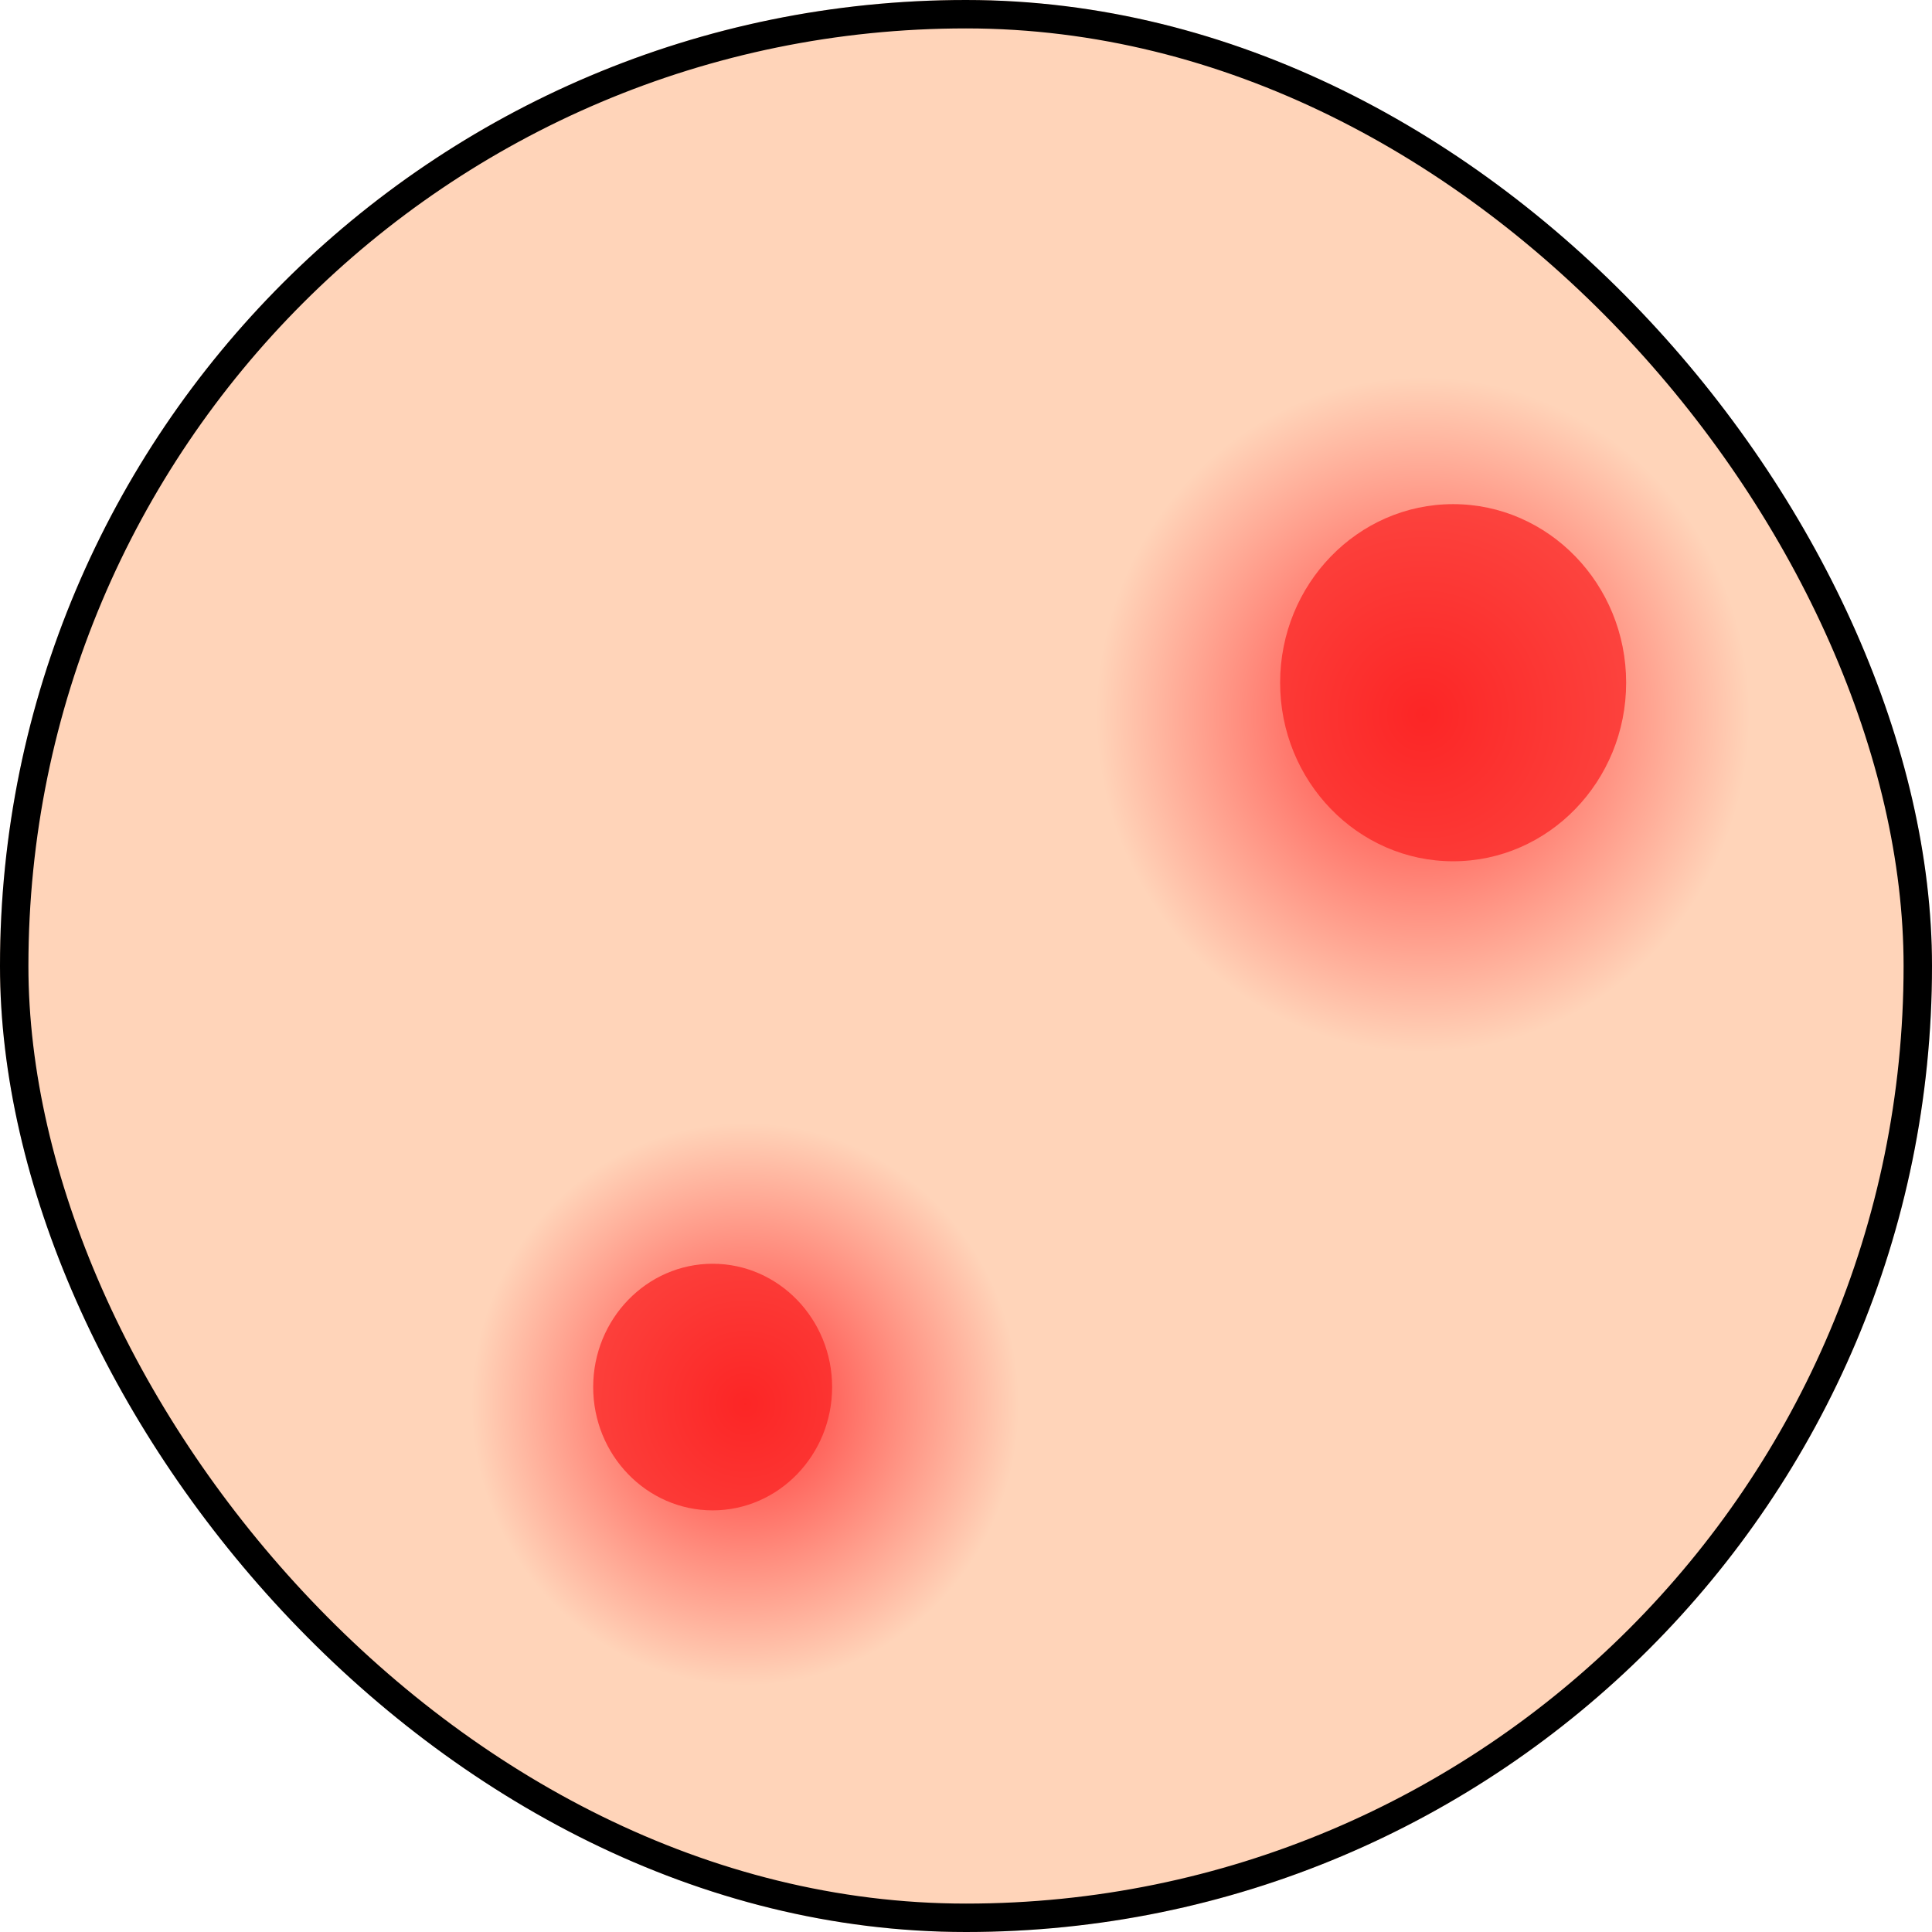
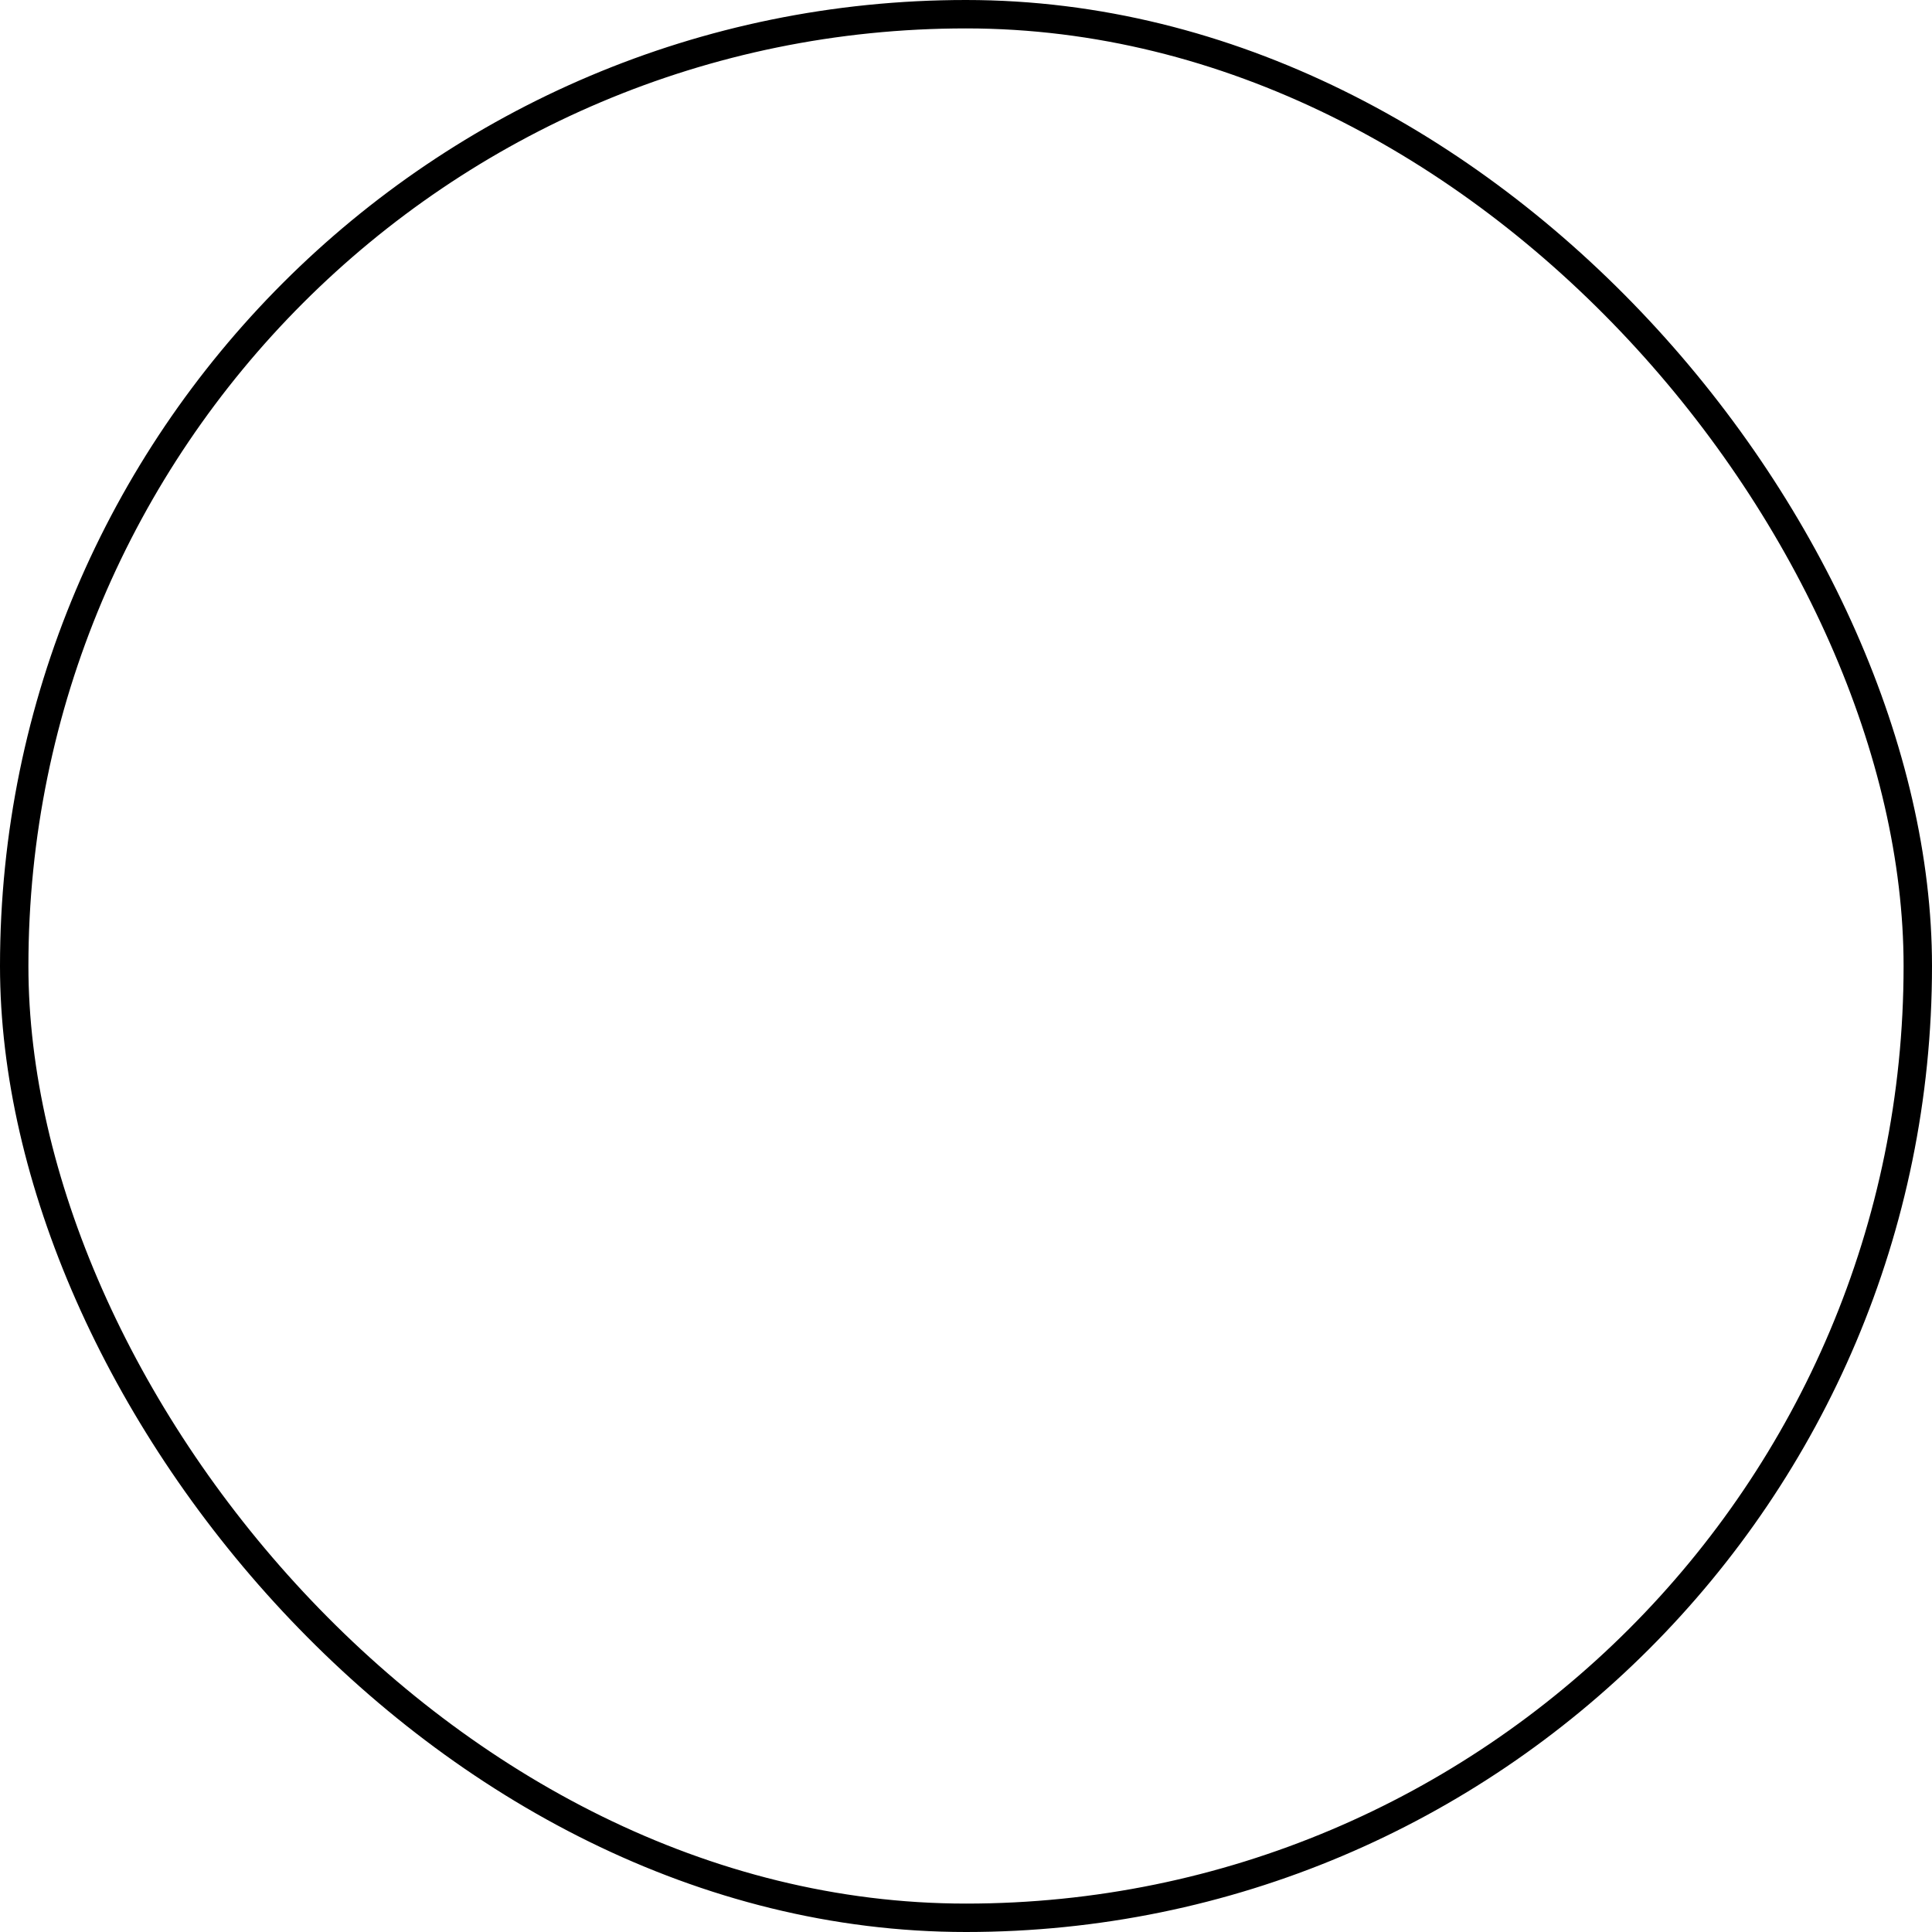
<svg xmlns="http://www.w3.org/2000/svg" width="68" height="68" viewBox="0 0 68 68" fill="none">
  <g clip-path="url(#clip0_159_2474)">
-     <path d="M56.546 0H11.454C5.128 0 0 5.293 0 11.822V56.178C0 62.707 5.128 68 11.454 68H56.546C62.872 68 68 62.707 68 56.178V11.822C68 5.293 62.872 0 56.546 0Z" fill="#FFD4B9" />
-     <path d="M50.082 37.036C56.441 37.036 61.596 31.715 61.596 25.152C61.596 18.588 56.441 13.268 50.082 13.268C43.723 13.268 38.567 18.588 38.567 25.152C38.567 31.715 43.723 37.036 50.082 37.036Z" fill="url(#paint0_radial_159_2474)" />
-     <path d="M26.231 59.345C31.543 59.345 35.849 54.901 35.849 49.419C35.849 43.936 31.543 39.492 26.231 39.492C20.919 39.492 16.613 43.936 16.613 49.419C16.613 54.901 20.919 59.345 26.231 59.345Z" fill="url(#paint1_radial_159_2474)" />
    <path opacity="0.71" d="M20.878 48.82C20.878 46.426 22.763 44.48 25.083 44.48C27.403 44.48 29.288 46.426 29.288 48.82C29.288 51.214 27.403 53.16 25.083 53.16C22.763 53.16 20.878 51.214 20.878 48.82Z" fill="#FA2020" />
    <path opacity="0.71" d="M45.056 24.029C45.056 20.562 47.786 17.744 51.145 17.744C54.504 17.744 57.235 20.562 57.235 24.029C57.235 27.496 54.504 30.314 51.145 30.314C47.786 30.314 45.056 27.496 45.056 24.029Z" fill="#FA2020" />
  </g>
  <rect x="0.5" y="0.5" width="67" height="67" rx="33.5" stroke="black" />
  <defs>
    <radialGradient id="paint0_radial_159_2474" cx="0" cy="0" r="1" gradientUnits="userSpaceOnUse" gradientTransform="translate(50.082 25.152) scale(11.515 11.884)">
      <stop stop-color="#FF3535" />
      <stop offset="1" stop-color="#FFD4B9" />
    </radialGradient>
    <radialGradient id="paint1_radial_159_2474" cx="0" cy="0" r="1" gradientUnits="userSpaceOnUse" gradientTransform="translate(26.231 49.419) scale(9.618 9.926)">
      <stop stop-color="#FF3535" />
      <stop offset="1" stop-color="#FFD4B9" />
    </radialGradient>
    <clipPath id="clip0_159_2474">
-       <rect width="68" height="68" rx="34" fill="white" />
-     </clipPath>
+       </clipPath>
  </defs>
</svg>